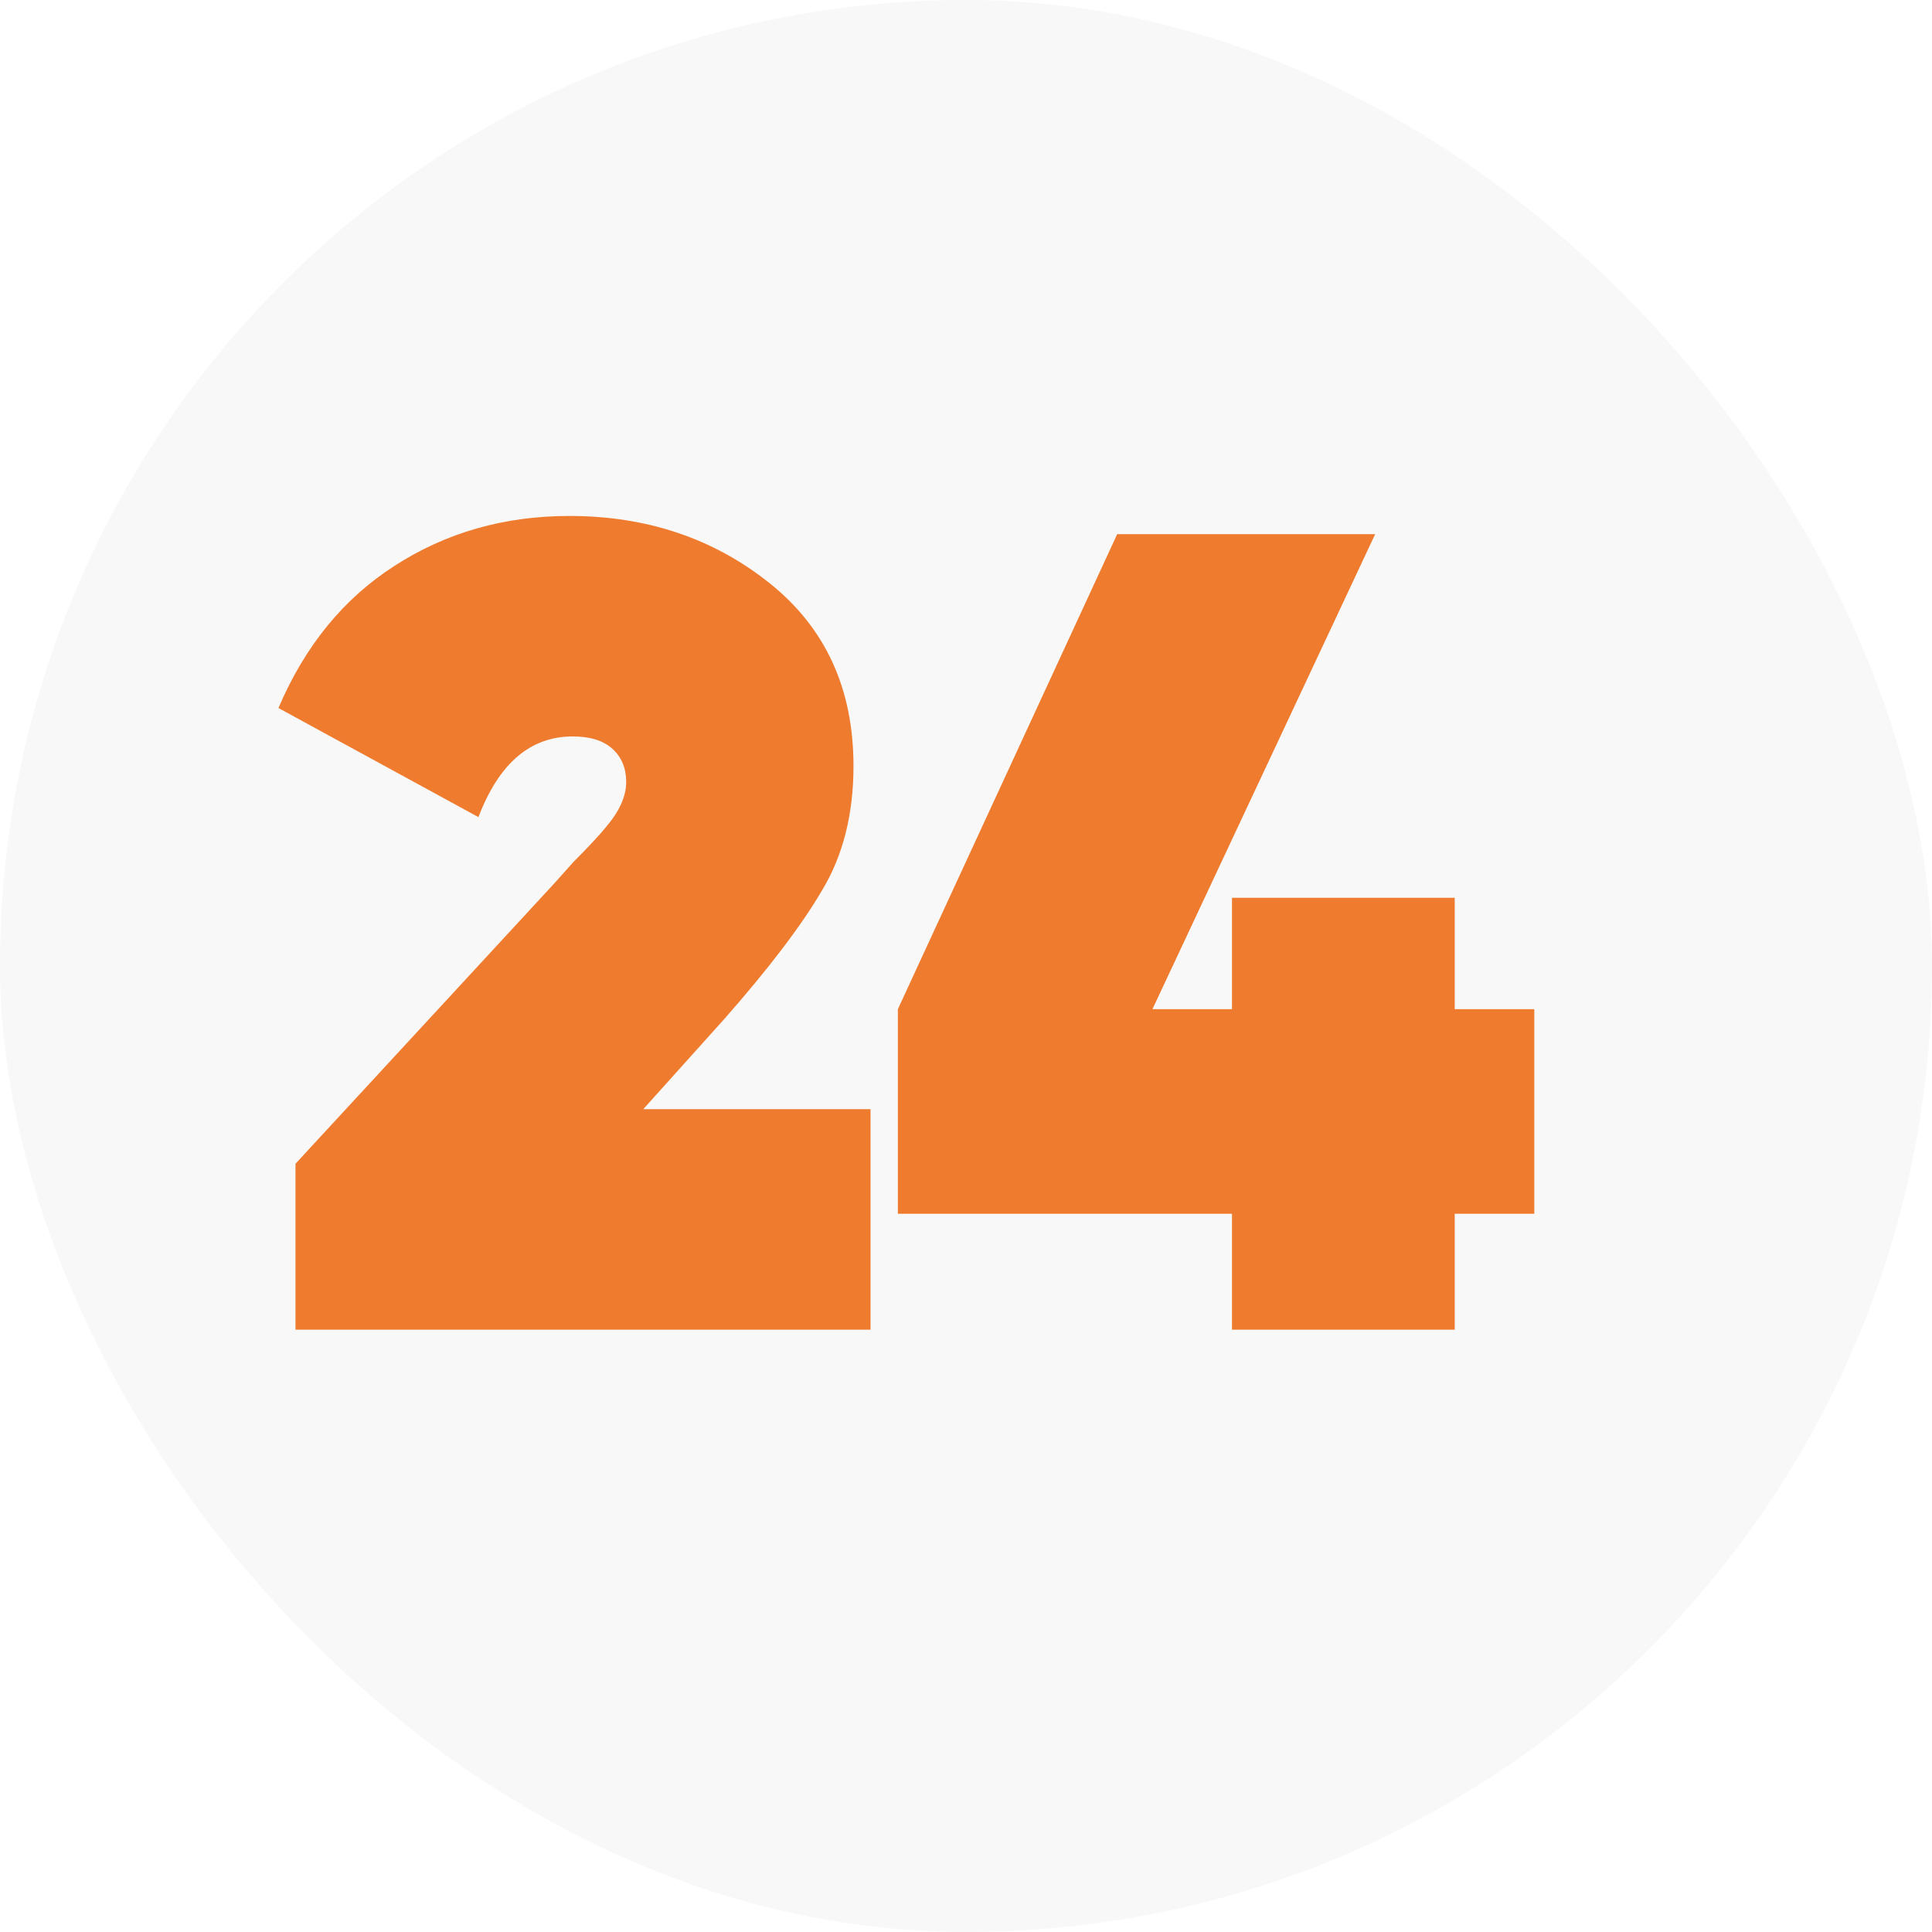
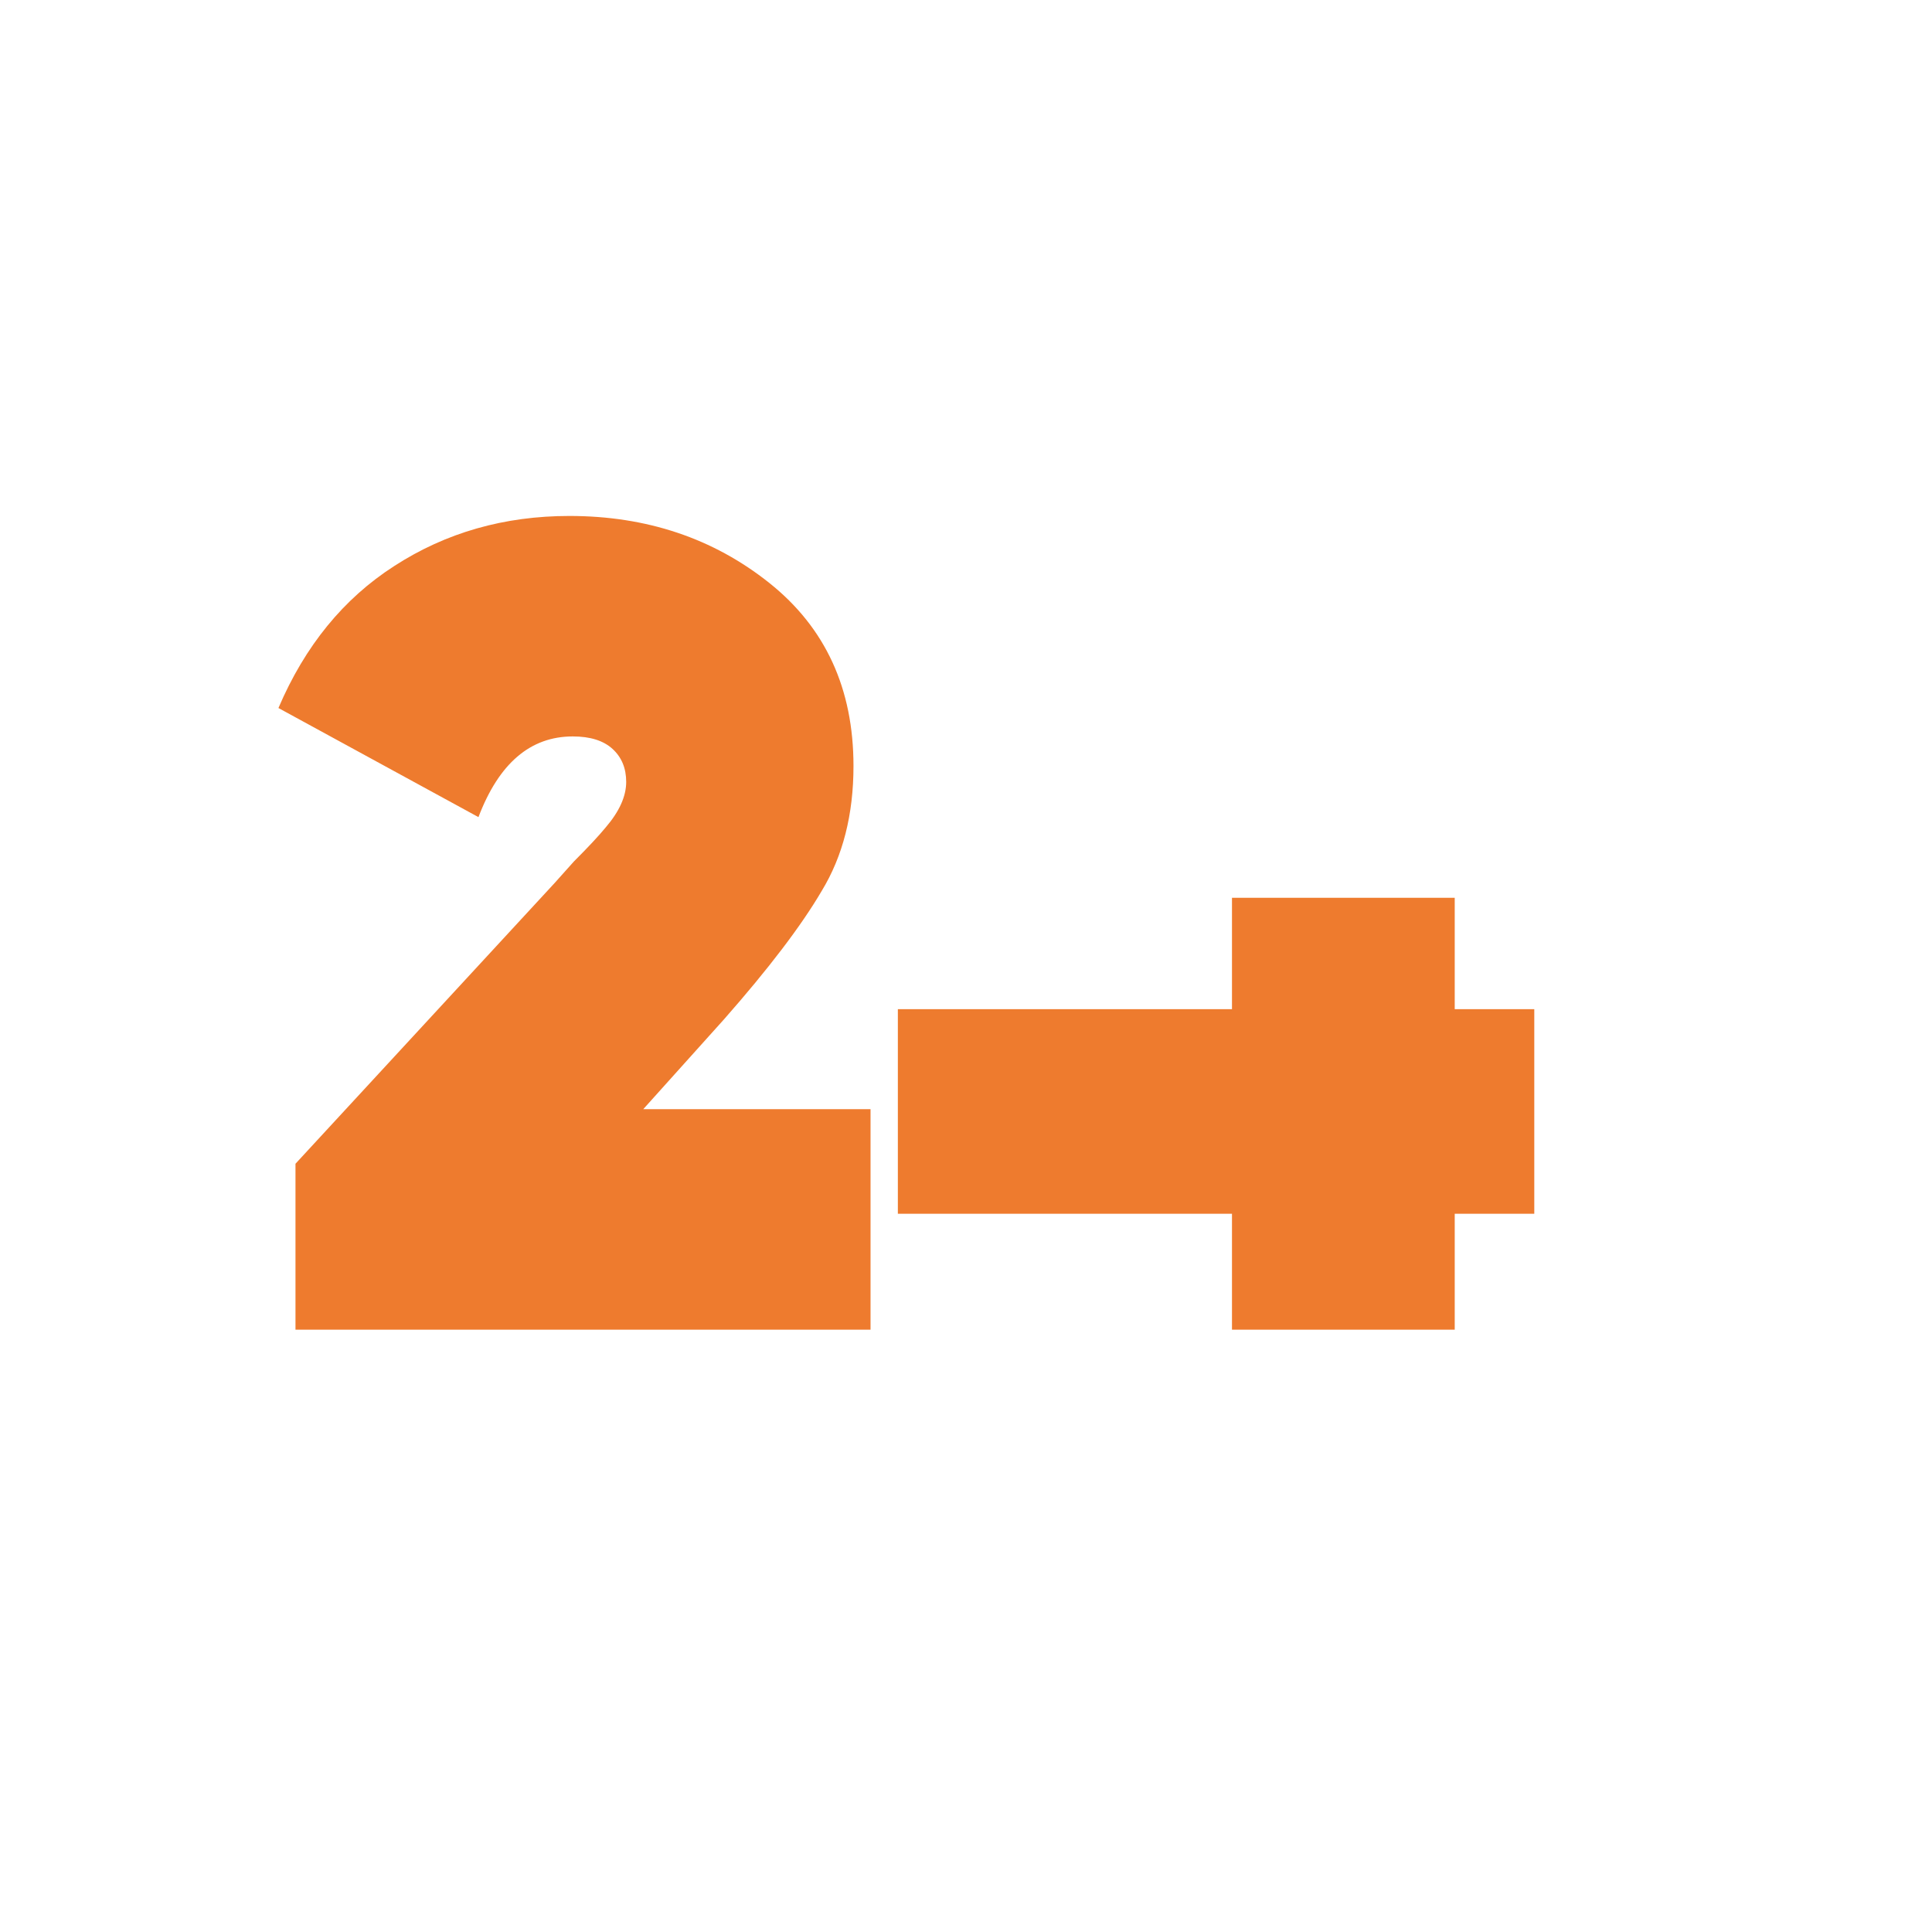
<svg xmlns="http://www.w3.org/2000/svg" width="170" height="170" viewBox="0 0 170 170" fill="none">
-   <rect width="170" height="170" rx="85" fill="#221C1C" fill-opacity="0.03" />
-   <path d="M76.6 117H26V102.4L48.8 77.7L50.5 75.8C51.767 74.533 52.7 73.533 53.3 72.8C54.5 71.4 55.1 70.067 55.1 68.8C55.1 67.6 54.7 66.633 53.9 65.9C53.1 65.167 51.933 64.8 50.4 64.8C46.667 64.8 43.9 67.167 42.1 71.9L24.5 62.3C26.833 56.833 30.233 52.667 34.7 49.8C39.233 46.867 44.367 45.4 50.1 45.4C56.9 45.4 62.767 47.367 67.7 51.3C72.633 55.233 75.1 60.6 75.1 67.4C75.1 71.667 74.167 75.333 72.3 78.4C70.5 81.467 67.633 85.233 63.7 89.7L56.6 97.6H76.6V117ZM128.004 88.8H135.004V106.8H128.004V117H108.404V106.8H79.004V88.8L98.304 47H121.004L101.404 88.8H108.404V79H128.004V88.8Z" fill="#EE7B2E" />
+   <path d="M76.6 117H26V102.4L48.8 77.7L50.5 75.8C51.767 74.533 52.7 73.533 53.3 72.8C54.5 71.4 55.1 70.067 55.1 68.8C55.1 67.6 54.7 66.633 53.9 65.9C53.1 65.167 51.933 64.8 50.4 64.8C46.667 64.8 43.9 67.167 42.1 71.9L24.5 62.3C26.833 56.833 30.233 52.667 34.7 49.8C39.233 46.867 44.367 45.4 50.1 45.4C56.9 45.4 62.767 47.367 67.7 51.3C72.633 55.233 75.1 60.6 75.1 67.4C75.1 71.667 74.167 75.333 72.3 78.4C70.5 81.467 67.633 85.233 63.7 89.7L56.6 97.6H76.6V117ZM128.004 88.8H135.004V106.8H128.004V117H108.404V106.8H79.004V88.8H121.004L101.404 88.8H108.404V79H128.004V88.8Z" fill="#EE7B2E" />
</svg>